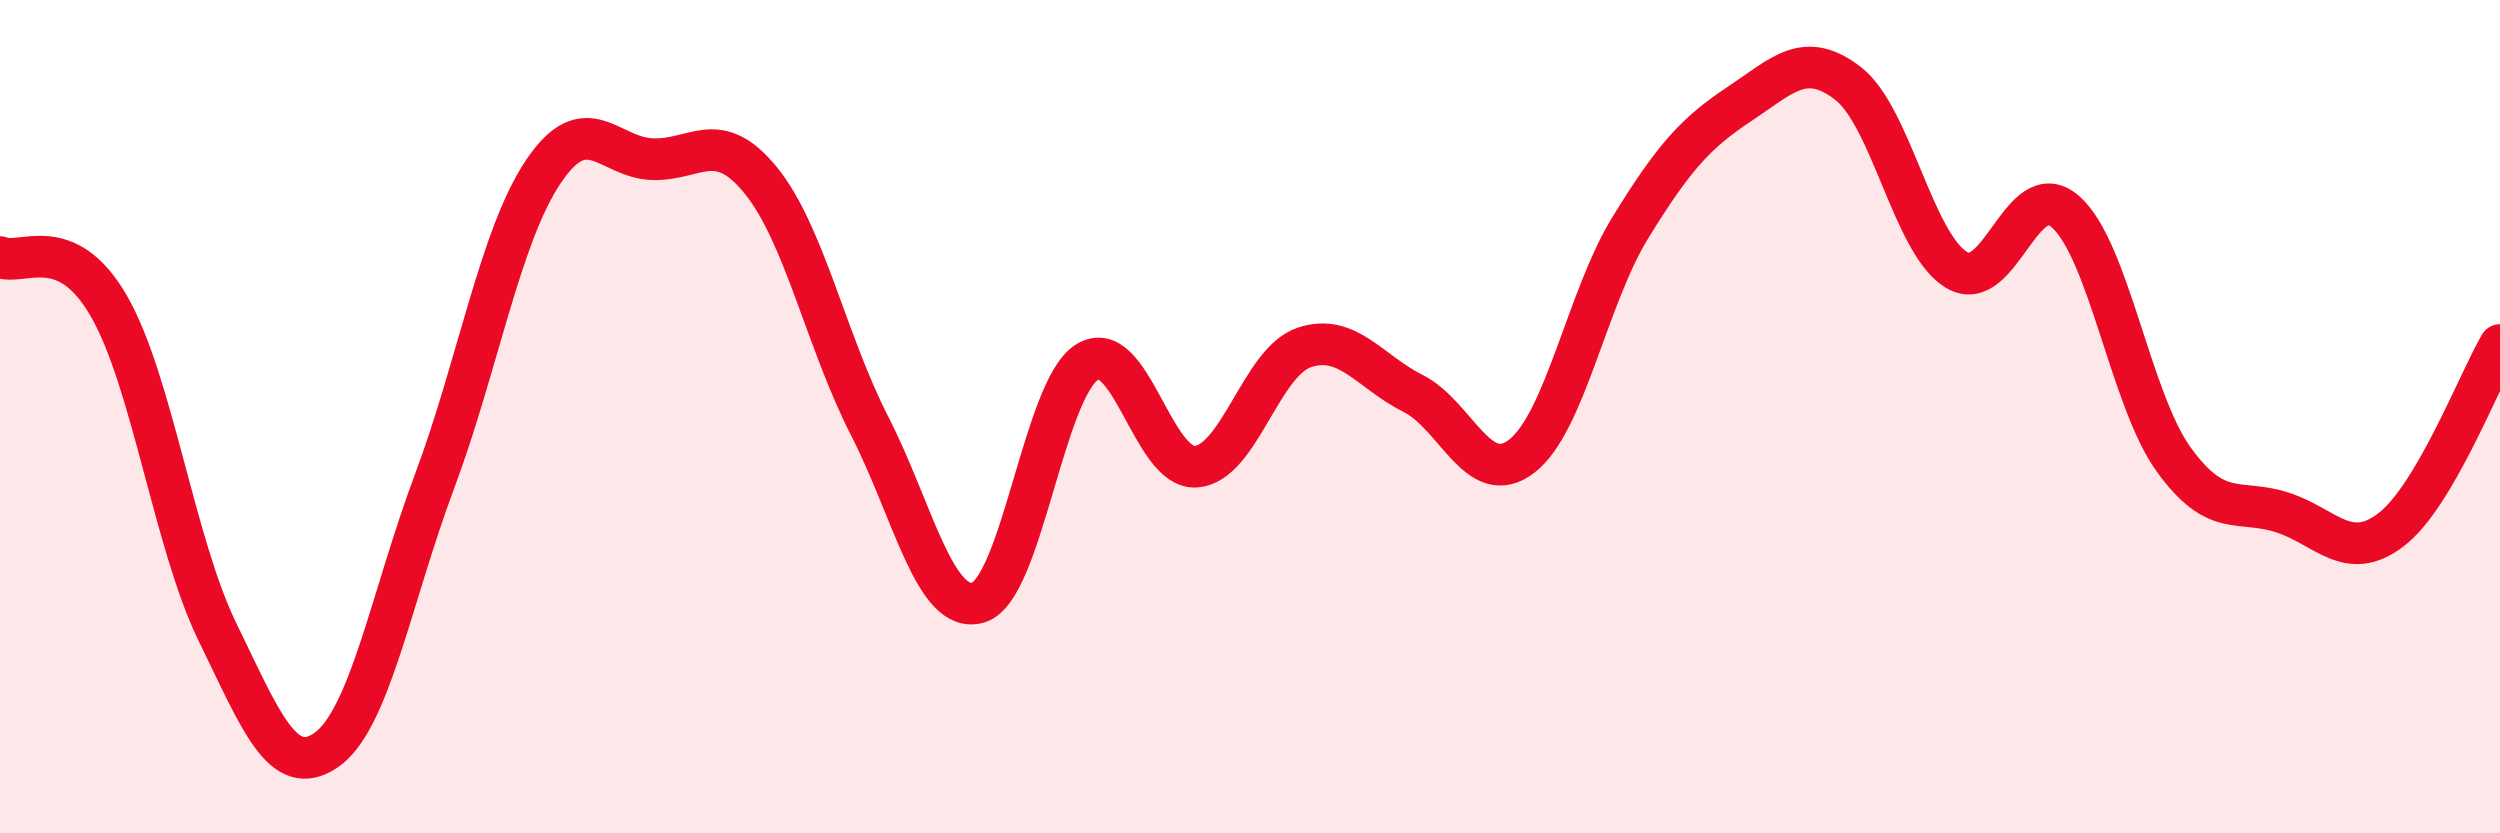
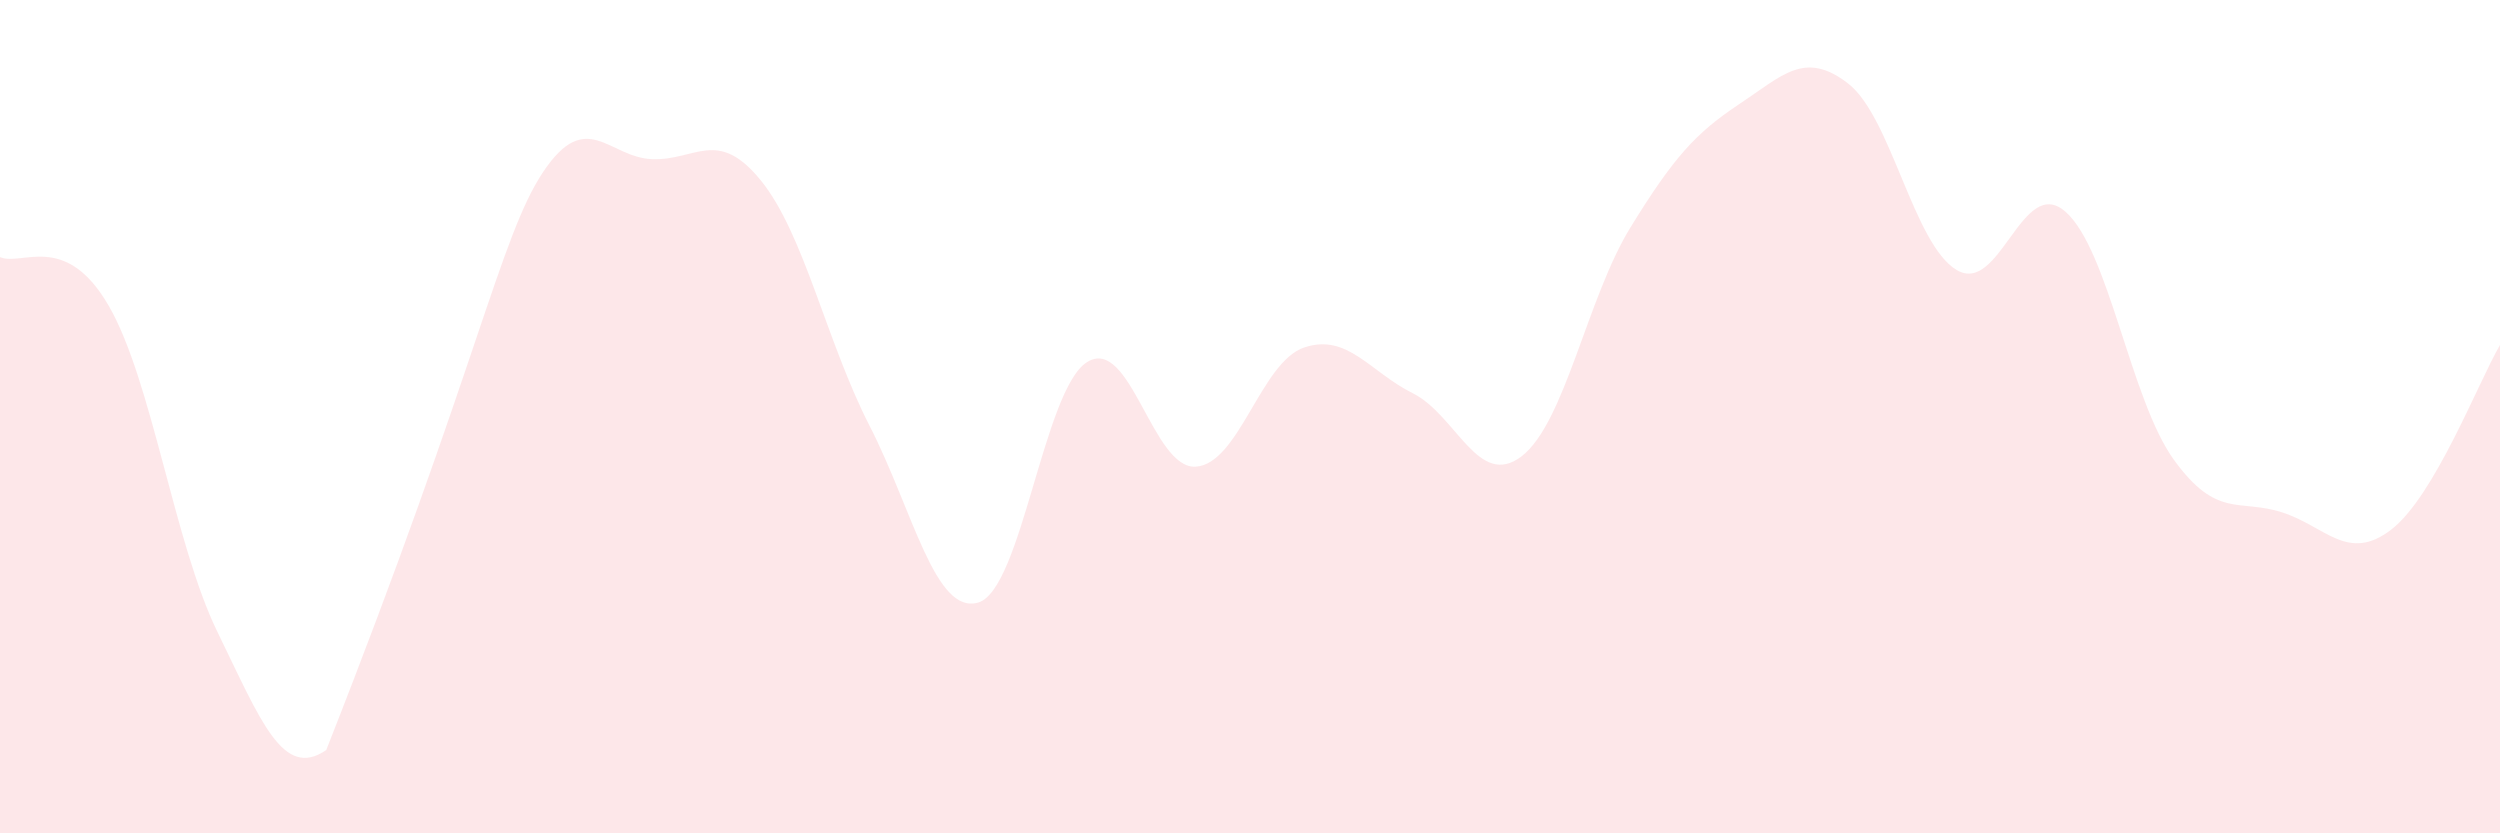
<svg xmlns="http://www.w3.org/2000/svg" width="60" height="20" viewBox="0 0 60 20">
-   <path d="M 0,6.17 C 0.52,6.4 1.57,5.54 2.61,7.34 C 3.65,9.14 4.18,13.04 5.22,15.17 C 6.26,17.3 6.79,18.72 7.83,18 C 8.87,17.28 9.39,14.33 10.43,11.55 C 11.47,8.77 12,5.67 13.04,4.12 C 14.08,2.57 14.61,3.78 15.65,3.82 C 16.69,3.86 17.22,3.05 18.26,4.33 C 19.3,5.61 19.83,8.19 20.87,10.22 C 21.91,12.25 22.44,14.77 23.48,14.46 C 24.52,14.15 25.05,9.34 26.09,8.69 C 27.13,8.04 27.66,11.27 28.7,11.2 C 29.74,11.13 30.26,8.69 31.3,8.34 C 32.34,7.99 32.87,8.92 33.91,9.44 C 34.95,9.96 35.48,11.75 36.52,10.95 C 37.56,10.15 38.09,7.15 39.13,5.46 C 40.17,3.77 40.7,3.19 41.74,2.5 C 42.78,1.81 43.31,1.2 44.35,2 C 45.39,2.8 45.92,5.86 46.96,6.48 C 48,7.1 48.53,4.17 49.57,5.08 C 50.61,5.99 51.13,9.59 52.17,11.03 C 53.21,12.47 53.74,11.96 54.78,12.3 C 55.82,12.64 56.35,13.51 57.39,12.71 C 58.43,11.91 59.48,9.17 60,8.28L60 20L0 20Z" fill="#EB0A25" opacity="0.1" stroke-linecap="round" stroke-linejoin="round" />
-   <path d="M 0,6.17 C 0.52,6.4 1.57,5.54 2.61,7.34 C 3.65,9.14 4.18,13.04 5.22,15.17 C 6.26,17.3 6.79,18.72 7.83,18 C 8.87,17.28 9.39,14.33 10.43,11.55 C 11.47,8.77 12,5.67 13.04,4.12 C 14.08,2.57 14.61,3.78 15.65,3.82 C 16.69,3.86 17.22,3.05 18.26,4.33 C 19.3,5.61 19.83,8.19 20.87,10.22 C 21.91,12.25 22.44,14.77 23.48,14.46 C 24.52,14.15 25.05,9.34 26.09,8.69 C 27.13,8.04 27.66,11.27 28.7,11.2 C 29.74,11.13 30.26,8.69 31.3,8.34 C 32.34,7.99 32.87,8.92 33.91,9.44 C 34.95,9.96 35.48,11.75 36.52,10.95 C 37.56,10.15 38.09,7.15 39.13,5.46 C 40.17,3.77 40.7,3.19 41.74,2.5 C 42.78,1.81 43.31,1.2 44.35,2 C 45.39,2.8 45.92,5.86 46.96,6.48 C 48,7.1 48.53,4.17 49.57,5.08 C 50.61,5.99 51.13,9.59 52.17,11.03 C 53.21,12.47 53.74,11.96 54.78,12.3 C 55.82,12.64 56.35,13.51 57.39,12.71 C 58.43,11.91 59.48,9.17 60,8.28" stroke="#EB0A25" stroke-width="1" fill="none" stroke-linecap="round" stroke-linejoin="round" />
+   <path d="M 0,6.17 C 0.52,6.4 1.57,5.54 2.61,7.34 C 3.65,9.14 4.18,13.04 5.22,15.17 C 6.26,17.3 6.79,18.72 7.83,18 C 11.47,8.77 12,5.67 13.04,4.12 C 14.08,2.57 14.61,3.78 15.65,3.82 C 16.69,3.86 17.22,3.05 18.26,4.33 C 19.3,5.61 19.83,8.19 20.87,10.22 C 21.91,12.25 22.44,14.77 23.48,14.46 C 24.52,14.15 25.05,9.34 26.09,8.69 C 27.13,8.04 27.66,11.27 28.7,11.2 C 29.74,11.13 30.26,8.69 31.3,8.34 C 32.34,7.99 32.87,8.92 33.91,9.44 C 34.95,9.96 35.48,11.75 36.52,10.95 C 37.56,10.15 38.09,7.15 39.13,5.46 C 40.17,3.77 40.7,3.19 41.74,2.5 C 42.78,1.81 43.31,1.2 44.35,2 C 45.39,2.8 45.92,5.86 46.96,6.48 C 48,7.1 48.53,4.17 49.57,5.08 C 50.61,5.99 51.13,9.59 52.17,11.03 C 53.21,12.47 53.74,11.96 54.78,12.3 C 55.82,12.64 56.35,13.51 57.39,12.71 C 58.43,11.91 59.48,9.17 60,8.28L60 20L0 20Z" fill="#EB0A25" opacity="0.1" stroke-linecap="round" stroke-linejoin="round" />
</svg>